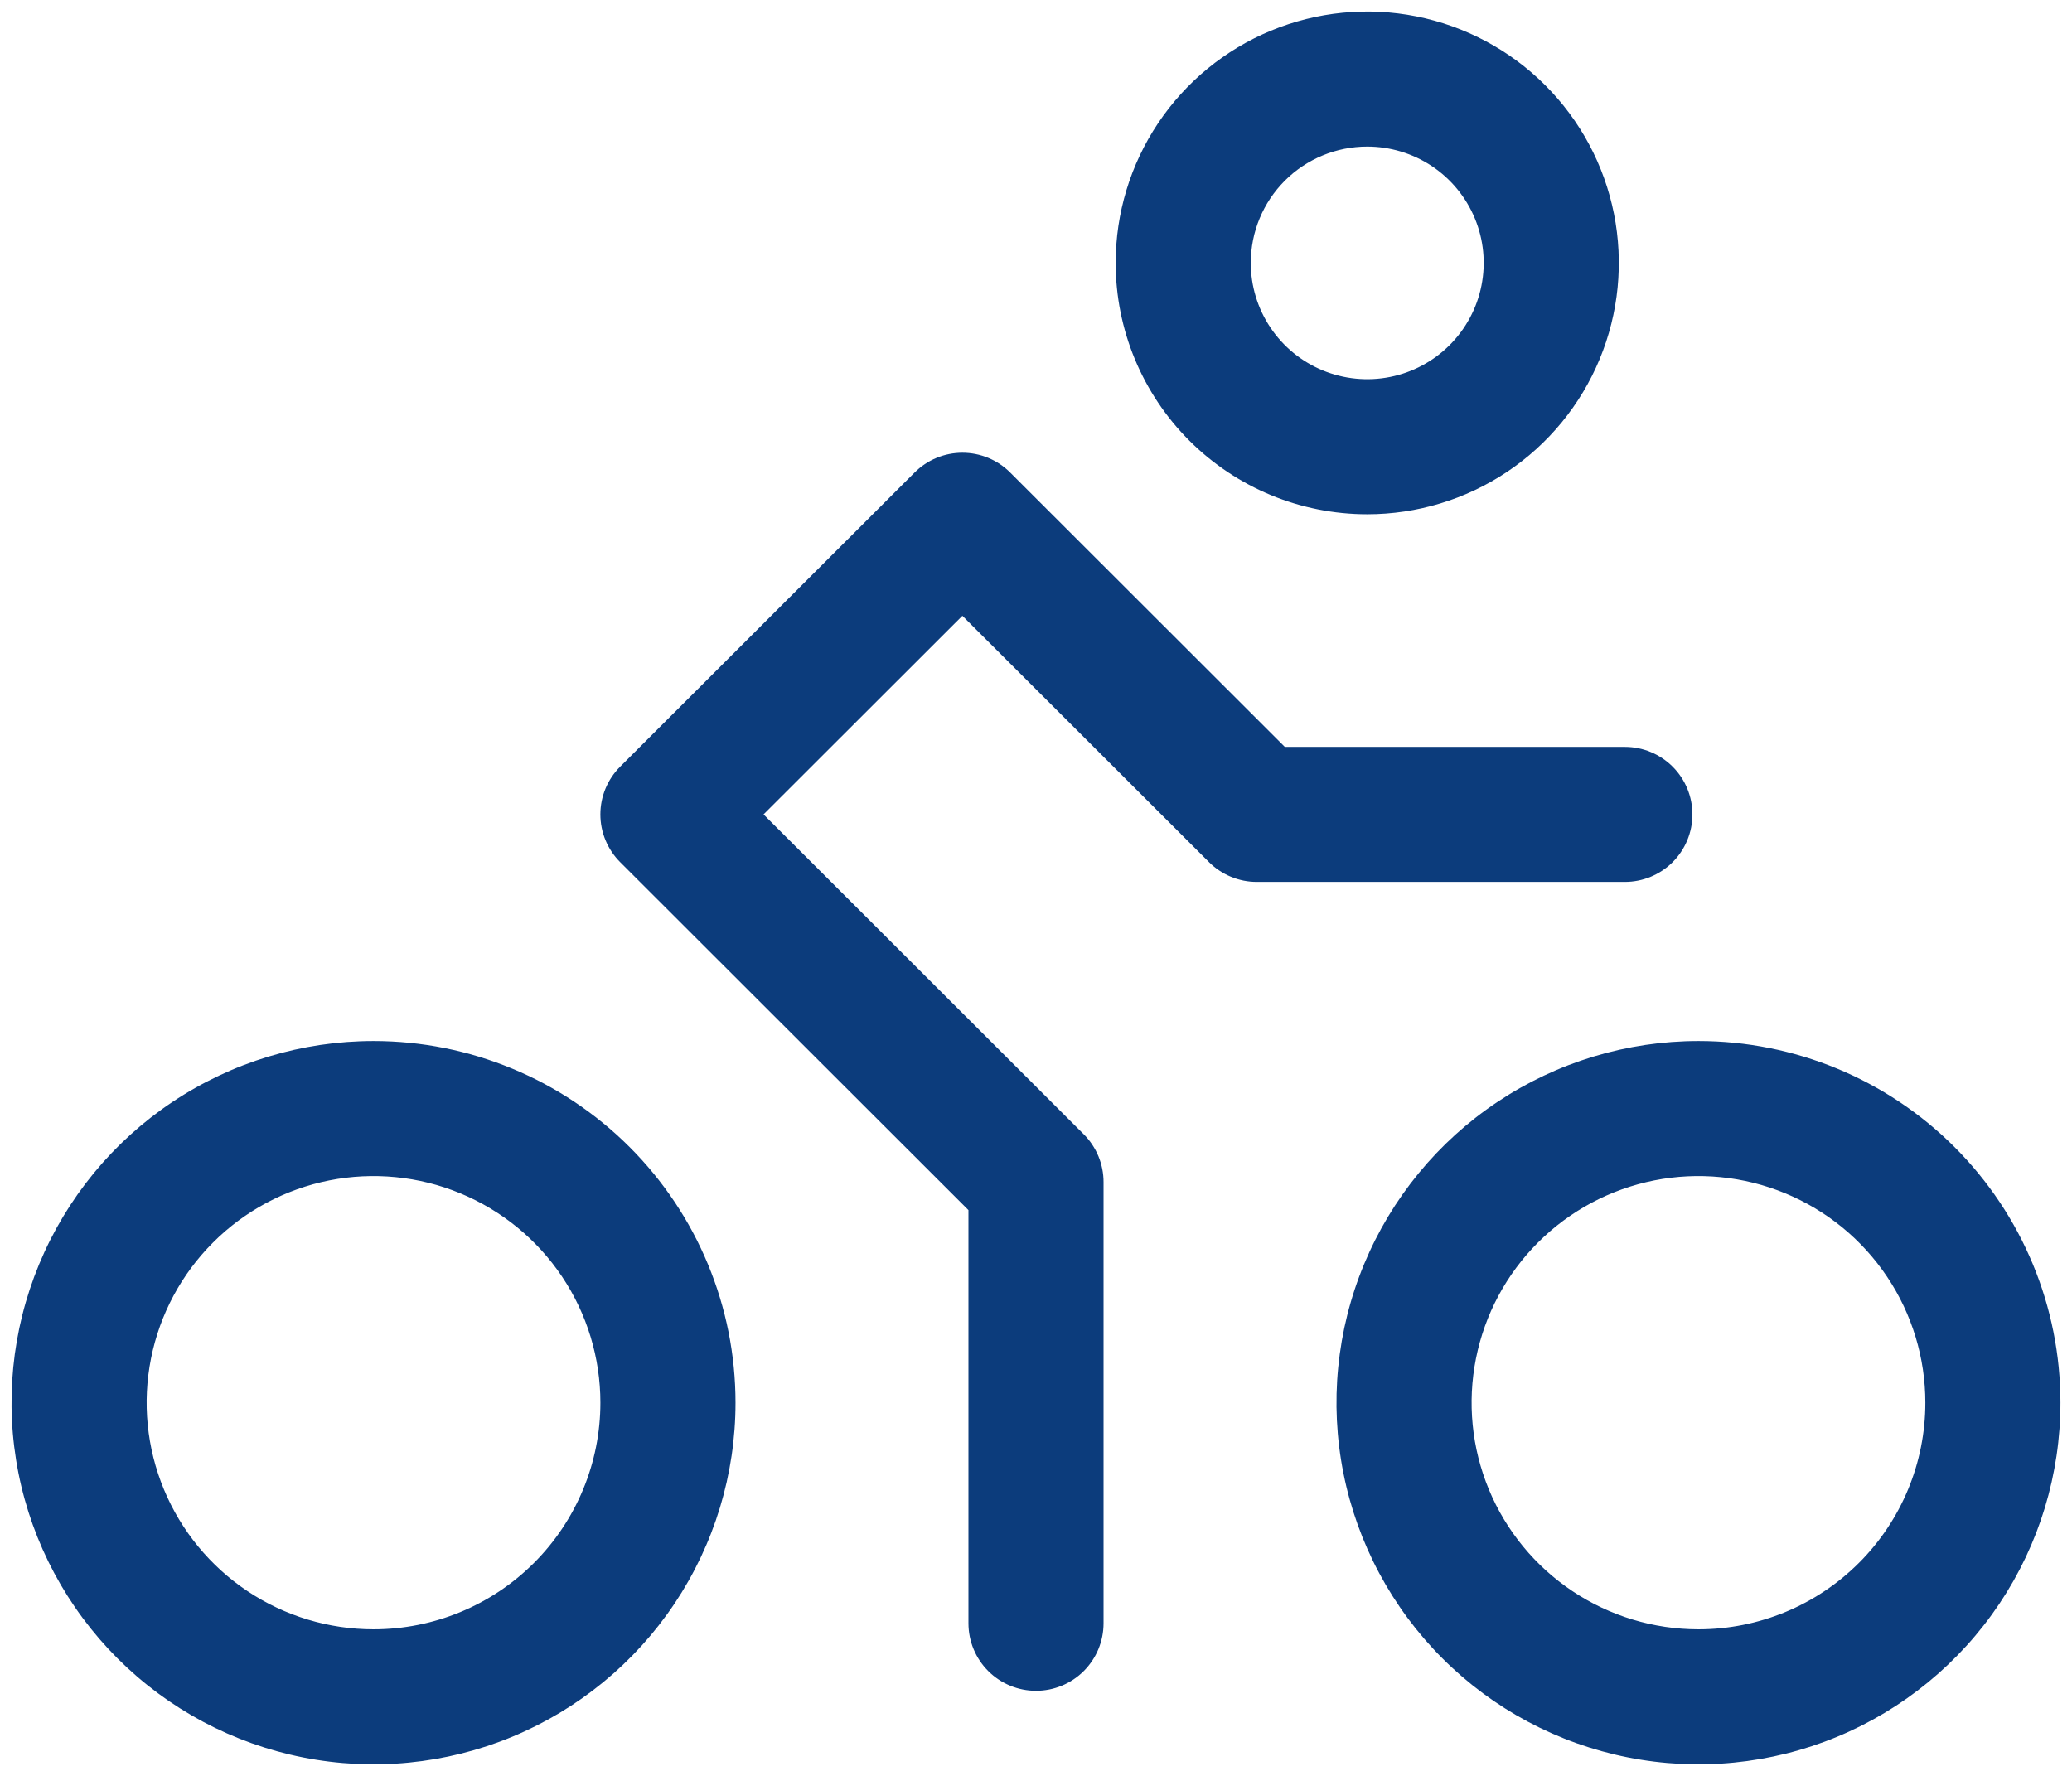
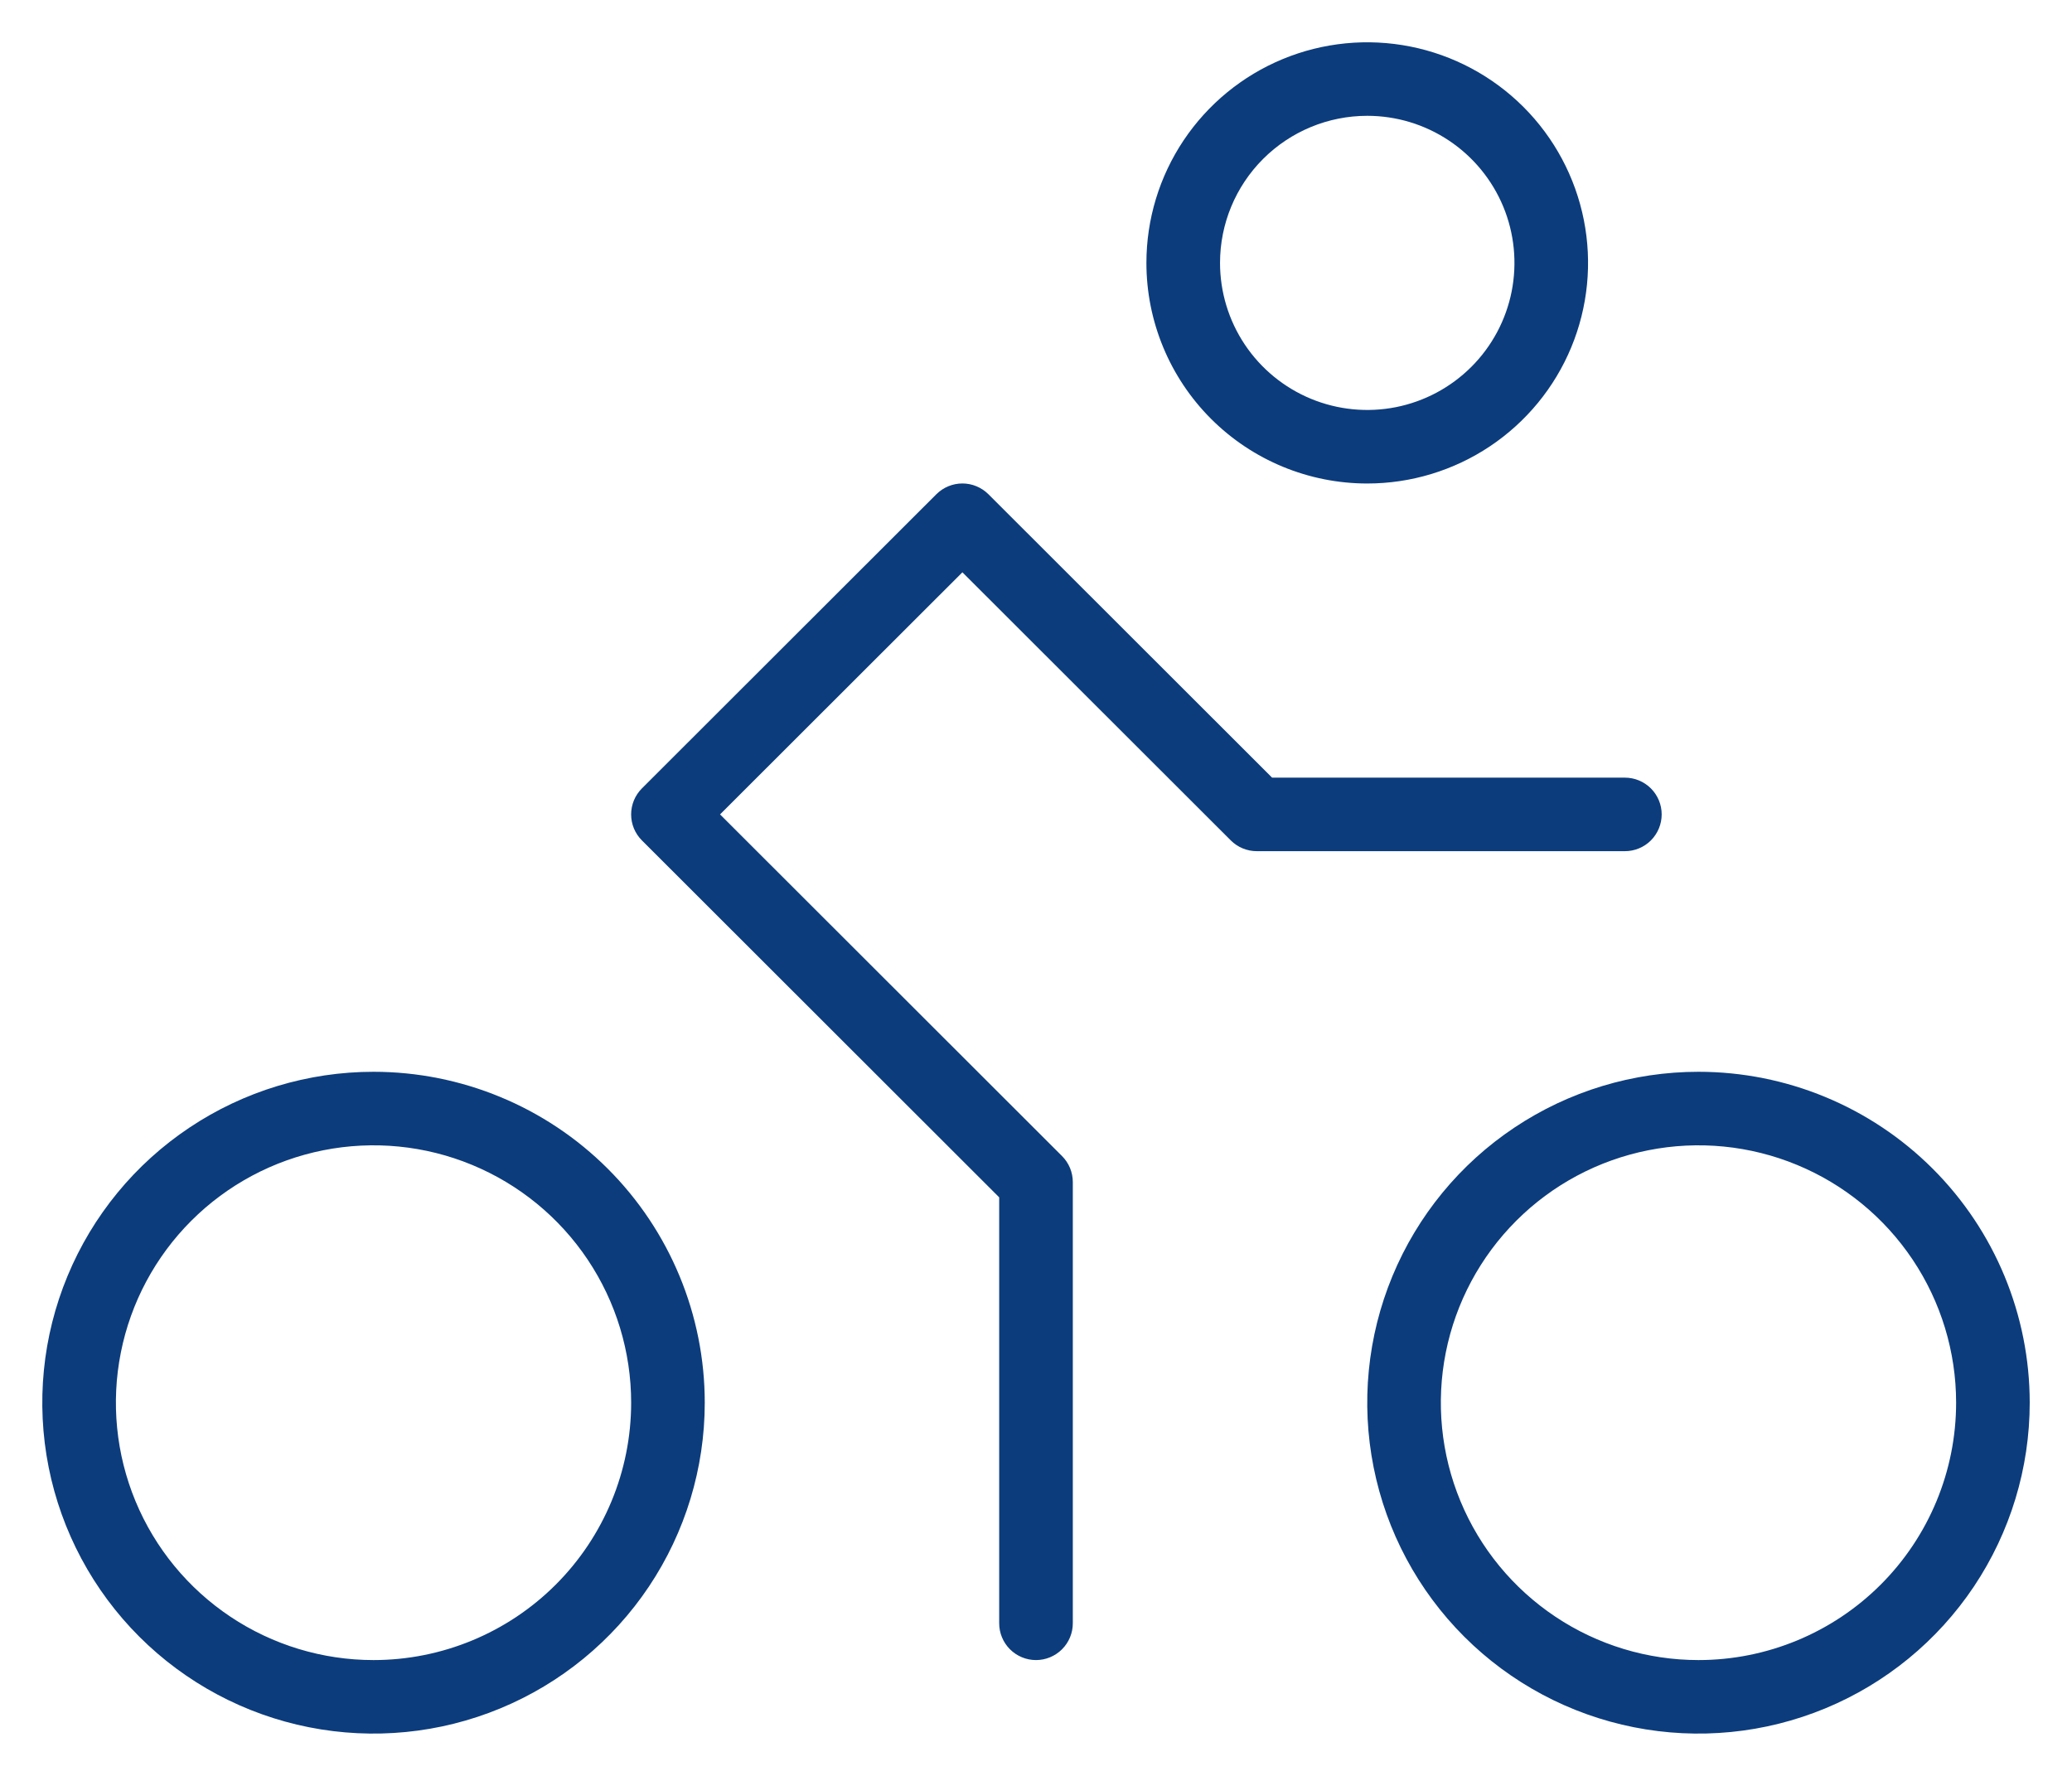
<svg xmlns="http://www.w3.org/2000/svg" width="98" height="84" viewBox="0 0 98 84" fill="none">
  <mask id="path-1-outside-1_2023_509" maskUnits="userSpaceOnUse" x="0" y="0" width="98" height="84" fill="black">
    <rect fill="white" width="98" height="84" />
    <path d="M64.667 22.87C66.732 22.87 68.752 22.258 70.469 21.111C72.187 19.964 73.526 18.335 74.316 16.428C75.107 14.521 75.313 12.423 74.91 10.399C74.507 8.375 73.513 6.516 72.052 5.056C70.591 3.597 68.73 2.603 66.704 2.201C64.678 1.798 62.578 2.005 60.67 2.794C58.761 3.584 57.13 4.922 55.982 6.638C54.835 8.354 54.222 10.371 54.222 12.435C54.222 15.202 55.323 17.856 57.281 19.813C59.24 21.77 61.897 22.87 64.667 22.87ZM64.667 5.478C66.044 5.478 67.39 5.886 68.535 6.651C69.68 7.415 70.573 8.502 71.1 9.773C71.627 11.044 71.764 12.443 71.496 13.792C71.227 15.141 70.564 16.381 69.59 17.354C68.616 18.327 67.376 18.989 66.025 19.258C64.674 19.526 63.274 19.388 62.002 18.862C60.73 18.335 59.642 17.444 58.877 16.3C58.112 15.156 57.704 13.811 57.704 12.435C57.704 10.59 58.437 8.82 59.743 7.516C61.049 6.211 62.82 5.478 64.667 5.478ZM80.333 50.696C77.235 50.696 74.206 51.614 71.629 53.334C69.053 55.053 67.045 57.498 65.859 60.358C64.674 63.218 64.363 66.365 64.968 69.401C65.572 72.438 67.064 75.227 69.255 77.416C71.446 79.605 74.238 81.095 77.277 81.699C80.316 82.303 83.466 81.993 86.329 80.808C89.191 79.624 91.638 77.618 93.36 75.044C95.081 72.47 96 69.444 96 66.348C96 62.197 94.349 58.215 91.411 55.28C88.473 52.345 84.488 50.696 80.333 50.696ZM80.333 78.522C77.923 78.522 75.567 77.808 73.564 76.47C71.56 75.132 69.998 73.231 69.076 71.007C68.153 68.782 67.912 66.334 68.382 63.973C68.853 61.611 70.013 59.442 71.717 57.74C73.421 56.037 75.592 54.878 77.956 54.408C80.32 53.938 82.77 54.179 84.996 55.101C87.223 56.022 89.126 57.582 90.465 59.584C91.804 61.586 92.519 63.94 92.519 66.348C92.519 69.576 91.235 72.673 88.95 74.956C86.664 77.239 83.565 78.522 80.333 78.522ZM17.667 50.696C14.568 50.696 11.539 51.614 8.963 53.334C6.386 55.053 4.378 57.498 3.193 60.358C2.007 63.218 1.697 66.365 2.301 69.401C2.906 72.438 4.398 75.227 6.589 77.416C8.78 79.605 11.571 81.095 14.61 81.699C17.649 82.303 20.799 81.993 23.662 80.808C26.525 79.624 28.972 77.618 30.693 75.044C32.414 72.47 33.333 69.444 33.333 66.348C33.333 62.197 31.683 58.215 28.745 55.28C25.807 52.345 21.822 50.696 17.667 50.696ZM17.667 78.522C15.257 78.522 12.901 77.808 10.897 76.47C8.893 75.132 7.331 73.231 6.409 71.007C5.487 68.782 5.245 66.334 5.716 63.973C6.186 61.611 7.346 59.442 9.05 57.74C10.755 56.037 12.926 54.878 15.29 54.408C17.653 53.938 20.103 54.179 22.33 55.101C24.556 56.022 26.459 57.582 27.798 59.584C29.137 61.586 29.852 63.94 29.852 66.348C29.852 69.576 28.568 72.673 26.283 74.956C23.998 77.239 20.898 78.522 17.667 78.522ZM76.852 40.261H59.444C59.216 40.261 58.989 40.216 58.778 40.129C58.567 40.042 58.375 39.914 58.213 39.752L45.519 27.07L34.056 38.522L50.232 54.683C50.393 54.844 50.521 55.036 50.609 55.247C50.696 55.458 50.741 55.685 50.741 55.913V76.783C50.741 77.244 50.557 77.686 50.231 78.012C49.904 78.338 49.462 78.522 49 78.522C48.538 78.522 48.096 78.338 47.769 78.012C47.443 77.686 47.259 77.244 47.259 76.783V56.635L30.361 39.752C30.199 39.591 30.071 39.399 29.983 39.188C29.896 38.977 29.851 38.75 29.851 38.522C29.851 38.293 29.896 38.067 29.983 37.856C30.071 37.645 30.199 37.453 30.361 37.291L44.287 23.378C44.449 23.217 44.641 23.088 44.852 23.001C45.063 22.913 45.29 22.868 45.519 22.868C45.747 22.868 45.974 22.913 46.185 23.001C46.396 23.088 46.588 23.217 46.75 23.378L60.167 36.783H76.852C77.314 36.783 77.756 36.966 78.083 37.292C78.409 37.618 78.593 38.06 78.593 38.522C78.593 38.983 78.409 39.425 78.083 39.752C77.756 40.078 77.314 40.261 76.852 40.261Z" />
  </mask>
-   <path d="M64.667 22.87C66.732 22.87 68.752 22.258 70.469 21.111C72.187 19.964 73.526 18.335 74.316 16.428C75.107 14.521 75.313 12.423 74.91 10.399C74.507 8.375 73.513 6.516 72.052 5.056C70.591 3.597 68.73 2.603 66.704 2.201C64.678 1.798 62.578 2.005 60.67 2.794C58.761 3.584 57.13 4.922 55.982 6.638C54.835 8.354 54.222 10.371 54.222 12.435C54.222 15.202 55.323 17.856 57.281 19.813C59.24 21.77 61.897 22.87 64.667 22.87ZM64.667 5.478C66.044 5.478 67.39 5.886 68.535 6.651C69.68 7.415 70.573 8.502 71.1 9.773C71.627 11.044 71.764 12.443 71.496 13.792C71.227 15.141 70.564 16.381 69.59 17.354C68.616 18.327 67.376 18.989 66.025 19.258C64.674 19.526 63.274 19.388 62.002 18.862C60.73 18.335 59.642 17.444 58.877 16.3C58.112 15.156 57.704 13.811 57.704 12.435C57.704 10.59 58.437 8.82 59.743 7.516C61.049 6.211 62.82 5.478 64.667 5.478ZM80.333 50.696C77.235 50.696 74.206 51.614 71.629 53.334C69.053 55.053 67.045 57.498 65.859 60.358C64.674 63.218 64.363 66.365 64.968 69.401C65.572 72.438 67.064 75.227 69.255 77.416C71.446 79.605 74.238 81.095 77.277 81.699C80.316 82.303 83.466 81.993 86.329 80.808C89.191 79.624 91.638 77.618 93.36 75.044C95.081 72.47 96 69.444 96 66.348C96 62.197 94.349 58.215 91.411 55.28C88.473 52.345 84.488 50.696 80.333 50.696ZM80.333 78.522C77.923 78.522 75.567 77.808 73.564 76.47C71.56 75.132 69.998 73.231 69.076 71.007C68.153 68.782 67.912 66.334 68.382 63.973C68.853 61.611 70.013 59.442 71.717 57.74C73.421 56.037 75.592 54.878 77.956 54.408C80.32 53.938 82.77 54.179 84.996 55.101C87.223 56.022 89.126 57.582 90.465 59.584C91.804 61.586 92.519 63.94 92.519 66.348C92.519 69.576 91.235 72.673 88.95 74.956C86.664 77.239 83.565 78.522 80.333 78.522ZM17.667 50.696C14.568 50.696 11.539 51.614 8.963 53.334C6.386 55.053 4.378 57.498 3.193 60.358C2.007 63.218 1.697 66.365 2.301 69.401C2.906 72.438 4.398 75.227 6.589 77.416C8.78 79.605 11.571 81.095 14.61 81.699C17.649 82.303 20.799 81.993 23.662 80.808C26.525 79.624 28.972 77.618 30.693 75.044C32.414 72.47 33.333 69.444 33.333 66.348C33.333 62.197 31.683 58.215 28.745 55.28C25.807 52.345 21.822 50.696 17.667 50.696ZM17.667 78.522C15.257 78.522 12.901 77.808 10.897 76.47C8.893 75.132 7.331 73.231 6.409 71.007C5.487 68.782 5.245 66.334 5.716 63.973C6.186 61.611 7.346 59.442 9.05 57.74C10.755 56.037 12.926 54.878 15.29 54.408C17.653 53.938 20.103 54.179 22.33 55.101C24.556 56.022 26.459 57.582 27.798 59.584C29.137 61.586 29.852 63.94 29.852 66.348C29.852 69.576 28.568 72.673 26.283 74.956C23.998 77.239 20.898 78.522 17.667 78.522ZM76.852 40.261H59.444C59.216 40.261 58.989 40.216 58.778 40.129C58.567 40.042 58.375 39.914 58.213 39.752L45.519 27.07L34.056 38.522L50.232 54.683C50.393 54.844 50.521 55.036 50.609 55.247C50.696 55.458 50.741 55.685 50.741 55.913V76.783C50.741 77.244 50.557 77.686 50.231 78.012C49.904 78.338 49.462 78.522 49 78.522C48.538 78.522 48.096 78.338 47.769 78.012C47.443 77.686 47.259 77.244 47.259 76.783V56.635L30.361 39.752C30.199 39.591 30.071 39.399 29.983 39.188C29.896 38.977 29.851 38.75 29.851 38.522C29.851 38.293 29.896 38.067 29.983 37.856C30.071 37.645 30.199 37.453 30.361 37.291L44.287 23.378C44.449 23.217 44.641 23.088 44.852 23.001C45.063 22.913 45.29 22.868 45.519 22.868C45.747 22.868 45.974 22.913 46.185 23.001C46.396 23.088 46.588 23.217 46.75 23.378L60.167 36.783H76.852C77.314 36.783 77.756 36.966 78.083 37.292C78.409 37.618 78.593 38.06 78.593 38.522C78.593 38.983 78.409 39.425 78.083 39.752C77.756 40.078 77.314 40.261 76.852 40.261Z" fill="#0C3C7C" />
-   <path d="M64.667 22.87V21.415V22.87ZM54.222 12.435L52.768 12.435L54.222 12.435ZM80.333 50.696V52.15V50.696ZM96 66.348H97.454H96ZM80.333 78.522L80.333 77.067L80.333 78.522ZM17.667 50.696V52.15V50.696ZM33.333 66.348H31.879H33.333ZM17.667 78.522L17.667 77.067L17.667 78.522ZM59.444 40.261L59.444 38.806L59.443 38.806L59.444 40.261ZM58.213 39.752L57.185 40.781L57.185 40.782L58.213 39.752ZM45.519 27.07L46.547 26.041L45.519 25.014L44.49 26.041L45.519 27.07ZM34.056 38.522L33.028 37.493L31.998 38.522L33.028 39.551L34.056 38.522ZM50.232 54.683L51.26 53.654L51.26 53.654L50.232 54.683ZM50.741 55.913L49.286 55.912V55.913H50.741ZM47.259 56.635H48.714V56.032L48.287 55.606L47.259 56.635ZM30.361 39.752L31.389 38.723L31.389 38.723L30.361 39.752ZM30.361 37.291L31.389 38.321L31.389 38.32L30.361 37.291ZM44.287 23.378L45.315 24.407L45.316 24.407L44.287 23.378ZM46.75 23.378L45.721 24.407L45.722 24.407L46.75 23.378ZM60.167 36.783L59.139 37.812L59.565 38.237H60.167V36.783ZM64.667 24.324C67.02 24.324 69.32 23.627 71.277 22.321L69.662 19.901C68.183 20.888 66.445 21.415 64.667 21.415V24.324ZM71.277 22.321C73.234 21.015 74.759 19.158 75.66 16.985L72.972 15.871C72.292 17.512 71.14 18.914 69.662 19.901L71.277 22.321ZM75.66 16.985C76.561 14.812 76.796 12.422 76.337 10.115L73.484 10.683C73.831 12.425 73.653 14.23 72.972 15.871L75.66 16.985ZM76.337 10.115C75.878 7.808 74.744 5.69 73.08 4.027L71.024 6.085C72.281 7.341 73.137 8.941 73.484 10.683L76.337 10.115ZM73.08 4.027C71.416 2.365 69.296 1.233 66.988 0.774L66.421 3.627C68.165 3.974 69.767 4.829 71.024 6.085L73.08 4.027ZM66.988 0.774C64.68 0.315 62.288 0.551 60.114 1.45L61.226 4.138C62.869 3.458 64.677 3.281 66.421 3.627L66.988 0.774ZM60.114 1.45C57.94 2.35 56.081 3.874 54.773 5.829L57.191 7.446C58.179 5.969 59.583 4.818 61.226 4.138L60.114 1.45ZM54.773 5.829C53.466 7.784 52.768 10.083 52.768 12.435H55.677C55.677 10.659 56.204 8.923 57.191 7.446L54.773 5.829ZM52.768 12.435C52.768 15.588 54.022 18.613 56.253 20.842L58.309 18.784C56.624 17.1 55.677 14.816 55.677 12.435L52.768 12.435ZM56.253 20.842C58.485 23.072 61.511 24.324 64.667 24.324V21.415C62.282 21.415 59.995 20.469 58.309 18.784L56.253 20.842ZM64.667 6.933C65.756 6.933 66.822 7.256 67.728 7.86L69.343 5.441C67.959 4.517 66.331 4.024 64.667 4.024V6.933ZM67.728 7.86C68.633 8.465 69.339 9.325 69.756 10.33L72.443 9.216C71.806 7.678 70.727 6.365 69.343 5.441L67.728 7.86ZM69.756 10.33C70.173 11.335 70.282 12.441 70.069 13.508L72.922 14.076C73.247 12.444 73.081 10.753 72.443 9.216L69.756 10.33ZM70.069 13.508C69.857 14.575 69.332 15.555 68.562 16.325L70.618 18.383C71.796 17.207 72.597 15.708 72.922 14.076L70.069 13.508ZM68.562 16.325C67.792 17.094 66.81 17.619 65.742 17.831L66.309 20.684C67.941 20.36 69.441 19.559 70.618 18.383L68.562 16.325ZM65.742 17.831C64.673 18.043 63.565 17.934 62.558 17.518L61.446 20.206C62.984 20.842 64.676 21.009 66.309 20.684L65.742 17.831ZM62.558 17.518C61.552 17.101 60.691 16.396 60.086 15.491L57.668 17.108C58.593 18.491 59.908 19.569 61.446 20.206L62.558 17.518ZM60.086 15.491C59.481 14.586 59.158 13.523 59.158 12.435H56.249C56.249 14.099 56.743 15.725 57.668 17.108L60.086 15.491ZM59.158 12.435C59.158 10.976 59.738 9.577 60.771 8.545L58.715 6.487C57.136 8.064 56.249 10.204 56.249 12.435H59.158ZM60.771 8.545C61.804 7.513 63.205 6.933 64.667 6.933V4.024C62.435 4.024 60.294 4.91 58.715 6.487L60.771 8.545ZM80.333 49.241C76.947 49.241 73.637 50.244 70.822 52.124L72.437 54.543C74.774 52.983 77.522 52.15 80.333 52.15V49.241ZM70.822 52.124C68.006 54.003 65.812 56.675 64.516 59.801L67.203 60.915C68.278 58.321 70.1 56.103 72.437 54.543L70.822 52.124ZM64.516 59.801C63.219 62.927 62.88 66.367 63.541 69.685L66.394 69.117C65.846 66.364 66.127 63.509 67.203 60.915L64.516 59.801ZM63.541 69.685C64.202 73.004 65.833 76.052 68.227 78.445L70.283 76.387C68.296 74.401 66.942 71.871 66.394 69.117L63.541 69.685ZM68.227 78.445C70.622 80.837 73.672 82.466 76.993 83.126L77.56 80.273C74.803 79.725 72.271 78.372 70.283 76.387L68.227 78.445ZM76.993 83.126C80.314 83.786 83.757 83.447 86.885 82.153L85.772 79.465C83.175 80.539 80.318 80.82 77.56 80.273L76.993 83.126ZM86.885 82.153C90.013 80.858 92.687 78.665 94.569 75.852L92.151 74.235C90.589 76.57 88.37 78.39 85.772 79.465L86.885 82.153ZM94.569 75.852C96.45 73.039 97.454 69.731 97.454 66.348H94.546C94.546 69.156 93.712 71.9 92.151 74.235L94.569 75.852ZM97.454 66.348C97.454 61.81 95.65 57.459 92.439 54.251L90.383 56.309C93.048 58.972 94.546 62.583 94.546 66.348H97.454ZM92.439 54.251C89.228 51.043 84.874 49.241 80.333 49.241V52.15C84.103 52.15 87.718 53.646 90.383 56.309L92.439 54.251ZM80.333 77.067C78.211 77.067 76.136 76.438 74.371 75.26L72.756 77.68C74.999 79.177 77.636 79.976 80.333 79.976L80.333 77.067ZM74.371 75.26C72.606 74.082 71.231 72.408 70.419 70.45L67.732 71.564C68.765 74.054 70.513 76.183 72.756 77.68L74.371 75.26ZM70.419 70.45C69.607 68.491 69.395 66.336 69.809 64.257L66.956 63.689C66.429 66.333 66.7 69.073 67.732 71.564L70.419 70.45ZM69.809 64.257C70.223 62.178 71.245 60.268 72.745 58.769L70.689 56.711C68.781 58.617 67.482 61.045 66.956 63.689L69.809 64.257ZM72.745 58.769C74.246 57.269 76.158 56.248 78.24 55.834L77.673 52.981C75.027 53.507 72.597 54.805 70.689 56.711L72.745 58.769ZM78.24 55.834C80.321 55.421 82.479 55.633 84.44 56.445L85.553 53.757C83.06 52.725 80.318 52.455 77.673 52.981L78.24 55.834ZM84.44 56.445C86.401 57.256 88.077 58.63 89.256 60.393L91.674 58.776C90.175 56.535 88.045 54.788 85.553 53.757L84.44 56.445ZM89.256 60.393C90.435 62.156 91.064 64.228 91.064 66.348H93.973C93.973 63.652 93.173 61.017 91.674 58.776L89.256 60.393ZM91.064 66.348C91.064 69.19 89.934 71.917 87.921 73.927L89.978 75.985C92.536 73.429 93.973 69.963 93.973 66.348H91.064ZM87.921 73.927C85.909 75.938 83.18 77.067 80.333 77.067V79.976C83.95 79.976 87.42 78.541 89.978 75.985L87.921 73.927ZM17.667 49.241C14.281 49.241 10.971 50.244 8.155 52.124L9.77 54.543C12.107 52.983 14.855 52.15 17.667 52.15L17.667 49.241ZM8.155 52.124C5.34 54.003 3.145 56.675 1.849 59.801L4.536 60.915C5.612 58.321 7.433 56.103 9.77 54.543L8.155 52.124ZM1.849 59.801C0.553 62.927 0.214 66.367 0.874 69.685L3.728 69.117C3.179 66.364 3.461 63.509 4.536 60.915L1.849 59.801ZM0.874 69.685C1.535 73.004 3.166 76.052 5.561 78.445L7.617 76.387C5.629 74.401 4.276 71.871 3.728 69.117L0.874 69.685ZM5.561 78.445C7.955 80.837 11.006 82.466 14.327 83.126L14.894 80.273C12.137 79.725 9.604 78.372 7.617 76.387L5.561 78.445ZM14.327 83.126C17.648 83.786 21.09 83.447 24.218 82.153L23.106 79.465C20.509 80.539 17.651 80.82 14.894 80.273L14.327 83.126ZM24.218 82.153C27.347 80.858 30.021 78.665 31.902 75.852L29.484 74.235C27.922 76.57 25.703 78.39 23.106 79.465L24.218 82.153ZM31.902 75.852C33.784 73.039 34.788 69.731 34.788 66.348H31.879C31.879 69.156 31.045 71.9 29.484 74.235L31.902 75.852ZM34.788 66.348C34.788 61.81 32.984 57.459 29.773 54.251L27.717 56.309C30.382 58.972 31.879 62.583 31.879 66.348H34.788ZM29.773 54.251C26.562 51.043 22.207 49.241 17.667 49.241V52.15C21.436 52.15 25.051 53.646 27.717 56.309L29.773 54.251ZM17.667 77.067C15.544 77.067 13.469 76.438 11.704 75.26L10.089 77.68C12.332 79.177 14.969 79.976 17.667 79.976L17.667 77.067ZM11.704 75.26C9.94 74.082 8.565 72.408 7.753 70.45L5.065 71.564C6.098 74.054 7.846 76.183 10.089 77.68L11.704 75.26ZM7.753 70.45C6.941 68.491 6.728 66.336 7.142 64.257L4.289 63.689C3.763 66.333 4.033 69.073 5.065 71.564L7.753 70.45ZM7.142 64.257C7.556 62.178 8.578 60.268 10.079 58.769L8.022 56.711C6.115 58.617 4.815 61.045 4.289 63.689L7.142 64.257ZM10.079 58.769C11.579 57.269 13.491 56.248 15.573 55.834L15.006 52.981C12.36 53.507 9.93 54.805 8.022 56.711L10.079 58.769ZM15.573 55.834C17.655 55.421 19.813 55.633 21.773 56.445L22.886 53.757C20.394 52.725 17.651 52.455 15.006 52.981L15.573 55.834ZM21.773 56.445C23.735 57.256 25.41 58.63 26.589 60.393L29.007 58.776C27.508 56.535 25.378 54.788 22.886 53.757L21.773 56.445ZM26.589 60.393C27.768 62.156 28.397 64.228 28.397 66.348H31.306C31.306 63.652 30.506 61.017 29.007 58.776L26.589 60.393ZM28.397 66.348C28.397 69.19 27.267 71.917 25.255 73.927L27.311 75.985C29.869 73.429 31.306 69.963 31.306 66.348H28.397ZM25.255 73.927C23.243 75.938 20.513 77.067 17.667 77.067L17.667 79.976C21.284 79.976 24.753 78.541 27.311 75.985L25.255 73.927ZM76.852 38.806H59.444V41.715H76.852V38.806ZM59.443 38.806C59.406 38.806 59.368 38.799 59.333 38.785L58.223 41.473C58.611 41.633 59.026 41.716 59.446 41.715L59.443 38.806ZM59.333 38.785C59.298 38.77 59.267 38.749 59.24 38.723L57.185 40.782C57.482 41.078 57.835 41.313 58.223 41.473L59.333 38.785ZM59.241 38.723L46.547 26.041L44.49 28.099L57.185 40.781L59.241 38.723ZM44.49 26.041L33.028 37.493L35.084 39.551L46.547 28.099L44.49 26.041ZM33.028 39.551L49.203 55.712L51.26 53.654L35.084 37.493L33.028 39.551ZM49.203 55.711C49.23 55.737 49.25 55.769 49.265 55.803L51.953 54.691C51.792 54.303 51.557 53.951 51.26 53.654L49.203 55.711ZM49.265 55.803C49.279 55.838 49.286 55.875 49.286 55.912L52.195 55.914C52.196 55.495 52.113 55.079 51.953 54.691L49.265 55.803ZM49.286 55.913V76.783H52.195V55.913H49.286ZM49.286 76.783C49.286 76.858 49.256 76.93 49.203 76.983L51.259 79.041C51.858 78.442 52.195 77.63 52.195 76.783H49.286ZM49.203 76.983C49.149 77.037 49.076 77.067 49 77.067V79.976C49.847 79.976 50.66 79.64 51.259 79.041L49.203 76.983ZM49 77.067C48.924 77.067 48.851 77.037 48.797 76.983L46.741 79.041C47.34 79.64 48.153 79.976 49 79.976V77.067ZM48.797 76.983C48.744 76.93 48.714 76.858 48.714 76.783H45.805C45.805 77.63 46.142 78.442 46.741 79.041L48.797 76.983ZM48.714 76.783V56.635H45.805V76.783H48.714ZM48.287 55.606L31.389 38.723L29.333 40.781L46.231 57.664L48.287 55.606ZM31.389 38.723C31.362 38.696 31.341 38.665 31.327 38.63L28.64 39.745C28.801 40.133 29.036 40.485 29.334 40.782L31.389 38.723ZM31.327 38.63C31.312 38.596 31.305 38.559 31.305 38.522H28.396C28.396 38.942 28.479 39.357 28.64 39.745L31.327 38.63ZM31.305 38.522C31.305 38.484 31.312 38.448 31.327 38.413L28.64 37.298C28.479 37.686 28.396 38.102 28.396 38.522H31.305ZM31.327 38.413C31.341 38.379 31.362 38.347 31.389 38.321L29.334 36.262C29.036 36.558 28.801 36.91 28.64 37.298L31.327 38.413ZM31.389 38.32L45.315 24.407L43.259 22.349L29.333 36.262L31.389 38.32ZM45.316 24.407C45.342 24.38 45.374 24.359 45.408 24.345L44.295 21.657C43.908 21.817 43.555 22.053 43.258 22.35L45.316 24.407ZM45.408 24.345C45.443 24.33 45.481 24.323 45.519 24.323V21.414C45.099 21.414 44.683 21.496 44.295 21.657L45.408 24.345ZM45.519 24.323C45.556 24.323 45.594 24.33 45.629 24.345L46.742 21.657C46.354 21.496 45.938 21.414 45.519 21.414V24.323ZM45.629 24.345C45.663 24.359 45.695 24.38 45.721 24.407L47.779 22.35C47.482 22.053 47.13 21.817 46.742 21.657L45.629 24.345ZM45.722 24.407L59.139 37.812L61.195 35.754L47.778 22.349L45.722 24.407ZM60.167 38.237H76.852V35.328H60.167V38.237ZM76.852 38.237C76.928 38.237 77.001 38.267 77.055 38.321L79.111 36.263C78.511 35.664 77.699 35.328 76.852 35.328V38.237ZM77.055 38.321C77.108 38.374 77.138 38.447 77.138 38.522H80.047C80.047 37.674 79.71 36.862 79.111 36.263L77.055 38.321ZM77.138 38.522C77.138 38.597 77.108 38.669 77.055 38.722L79.111 40.781C79.71 40.182 80.047 39.369 80.047 38.522H77.138ZM77.055 38.722C77.001 38.776 76.928 38.806 76.852 38.806V41.715C77.699 41.715 78.511 41.379 79.111 40.781L77.055 38.722Z" fill="#0C3C7C" mask="url(#path-1-outside-1_2023_509)" />
+   <path d="M64.667 22.87C66.732 22.87 68.752 22.258 70.469 21.111C72.187 19.964 73.526 18.335 74.316 16.428C75.107 14.521 75.313 12.423 74.91 10.399C74.507 8.375 73.513 6.516 72.052 5.056C70.591 3.597 68.73 2.603 66.704 2.201C64.678 1.798 62.578 2.005 60.67 2.794C58.761 3.584 57.13 4.922 55.982 6.638C54.835 8.354 54.222 10.371 54.222 12.435C54.222 15.202 55.323 17.856 57.281 19.813C59.24 21.77 61.897 22.87 64.667 22.87ZM64.667 5.478C66.044 5.478 67.39 5.886 68.535 6.651C69.68 7.415 70.573 8.502 71.1 9.773C71.627 11.044 71.764 12.443 71.496 13.792C71.227 15.141 70.564 16.381 69.59 17.354C68.616 18.327 67.376 18.989 66.025 19.258C64.674 19.526 63.274 19.388 62.002 18.862C60.73 18.335 59.642 17.444 58.877 16.3C58.112 15.156 57.704 13.811 57.704 12.435C57.704 10.59 58.437 8.82 59.743 7.516C61.049 6.211 62.82 5.478 64.667 5.478ZM80.333 50.696C77.235 50.696 74.206 51.614 71.629 53.334C69.053 55.053 67.045 57.498 65.859 60.358C64.674 63.218 64.363 66.365 64.968 69.401C65.572 72.438 67.064 75.227 69.255 77.416C71.446 79.605 74.238 81.095 77.277 81.699C80.316 82.303 83.466 81.993 86.329 80.808C89.191 79.624 91.638 77.618 93.36 75.044C95.081 72.47 96 69.444 96 66.348C96 62.197 94.349 58.215 91.411 55.28C88.473 52.345 84.488 50.696 80.333 50.696ZM80.333 78.522C77.923 78.522 75.567 77.808 73.564 76.47C71.56 75.132 69.998 73.231 69.076 71.007C68.153 68.782 67.912 66.334 68.382 63.973C68.853 61.611 70.013 59.442 71.717 57.74C73.421 56.037 75.592 54.878 77.956 54.408C80.32 53.938 82.77 54.179 84.996 55.101C87.223 56.022 89.126 57.582 90.465 59.584C91.804 61.586 92.519 63.94 92.519 66.348C92.519 69.576 91.235 72.673 88.95 74.956C86.664 77.239 83.565 78.522 80.333 78.522ZM17.667 50.696C14.568 50.696 11.539 51.614 8.963 53.334C6.386 55.053 4.378 57.498 3.193 60.358C2.007 63.218 1.697 66.365 2.301 69.401C2.906 72.438 4.398 75.227 6.589 77.416C8.78 79.605 11.571 81.095 14.61 81.699C17.649 82.303 20.799 81.993 23.662 80.808C26.525 79.624 28.972 77.618 30.693 75.044C32.414 72.47 33.333 69.444 33.333 66.348C33.333 62.197 31.683 58.215 28.745 55.28C25.807 52.345 21.822 50.696 17.667 50.696ZM17.667 78.522C15.257 78.522 12.901 77.808 10.897 76.47C8.893 75.132 7.331 73.231 6.409 71.007C5.487 68.782 5.245 66.334 5.716 63.973C6.186 61.611 7.346 59.442 9.05 57.74C10.755 56.037 12.926 54.878 15.29 54.408C17.653 53.938 20.103 54.179 22.33 55.101C24.556 56.022 26.459 57.582 27.798 59.584C29.137 61.586 29.852 63.94 29.852 66.348C29.852 69.576 28.568 72.673 26.283 74.956C23.998 77.239 20.898 78.522 17.667 78.522ZM76.852 40.261H59.444C59.216 40.261 58.989 40.216 58.778 40.129C58.567 40.042 58.375 39.914 58.213 39.752L45.519 27.07L34.056 38.522L50.232 54.683C50.393 54.844 50.521 55.036 50.609 55.247C50.696 55.458 50.741 55.685 50.741 55.913V76.783C50.741 77.244 50.557 77.686 50.231 78.012C49.904 78.338 49.462 78.522 49 78.522C48.538 78.522 48.096 78.338 47.769 78.012C47.443 77.686 47.259 77.244 47.259 76.783V56.635L30.361 39.752C30.199 39.591 30.071 39.399 29.983 39.188C29.896 38.977 29.851 38.75 29.851 38.522C29.851 38.293 29.896 38.067 29.983 37.856C30.071 37.645 30.199 37.453 30.361 37.291L44.287 23.378C44.449 23.217 44.641 23.088 44.852 23.001C45.063 22.913 45.29 22.868 45.519 22.868C45.747 22.868 45.974 22.913 46.185 23.001C46.396 23.088 46.588 23.217 46.75 23.378L60.167 36.783H76.852C77.314 36.783 77.756 36.966 78.083 37.292C78.409 37.618 78.593 38.06 78.593 38.522C78.593 38.983 78.409 39.425 78.083 39.752C77.756 40.078 77.314 40.261 76.852 40.261" fill="#0C3C7C" />
</svg>